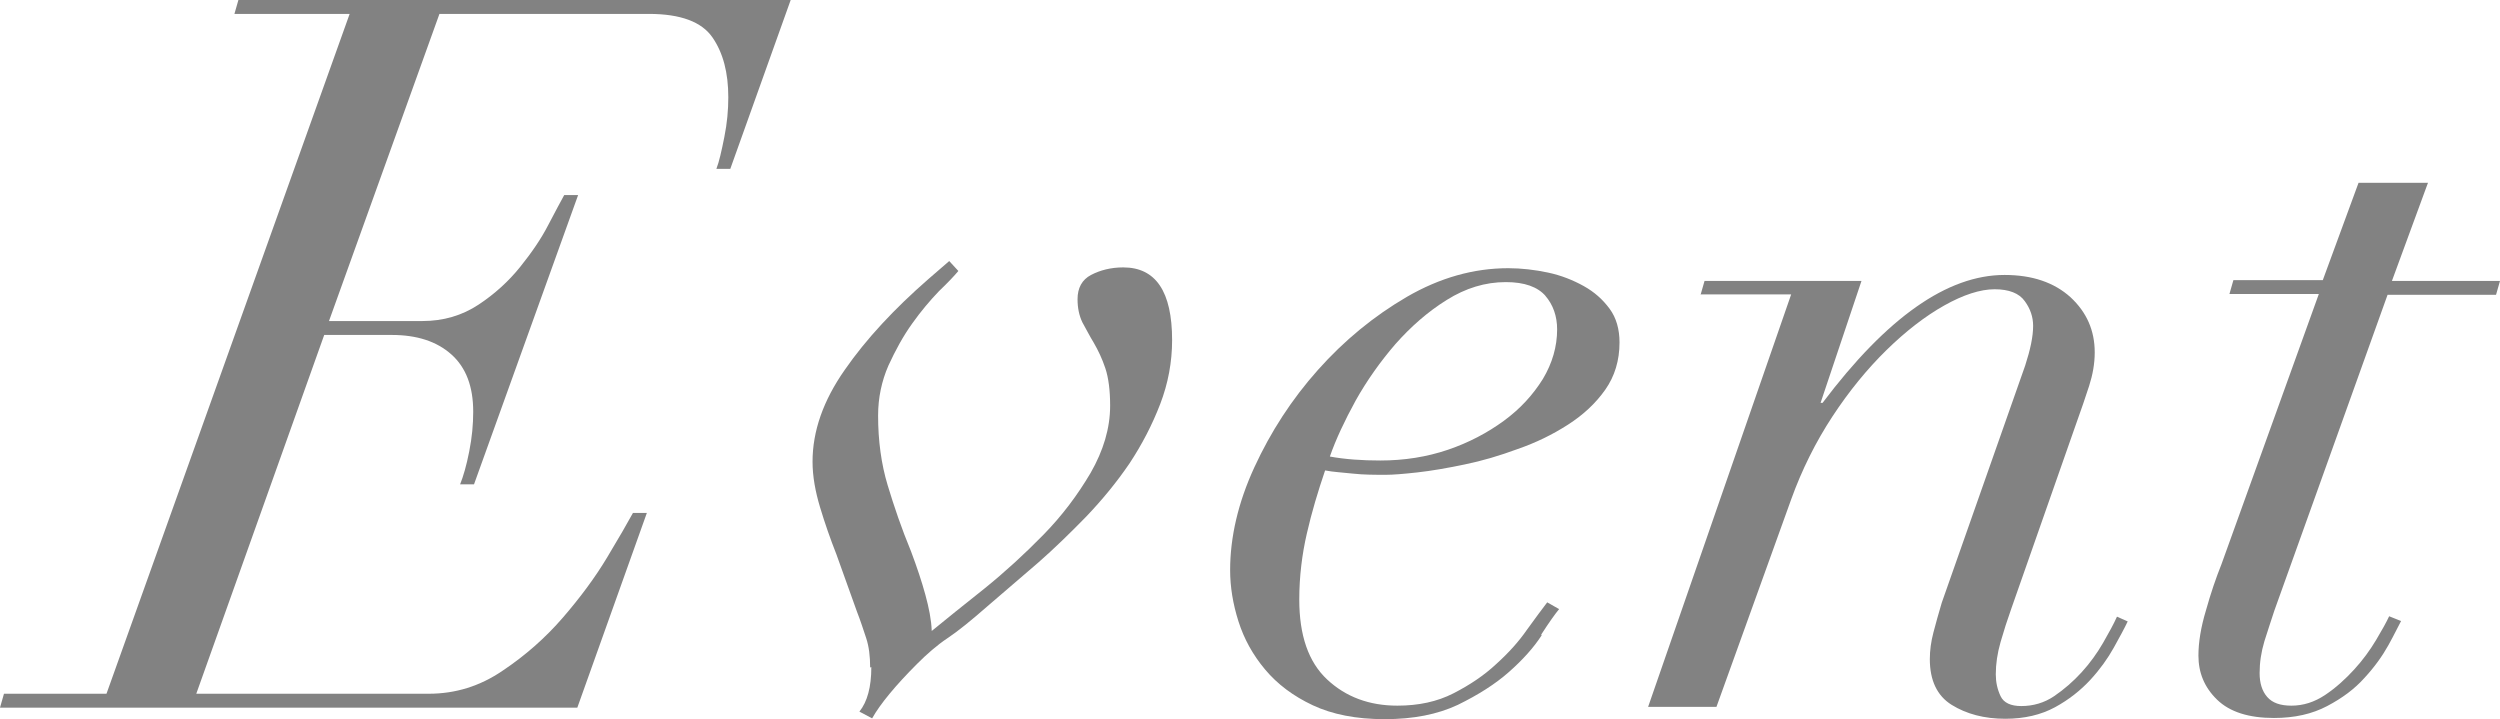
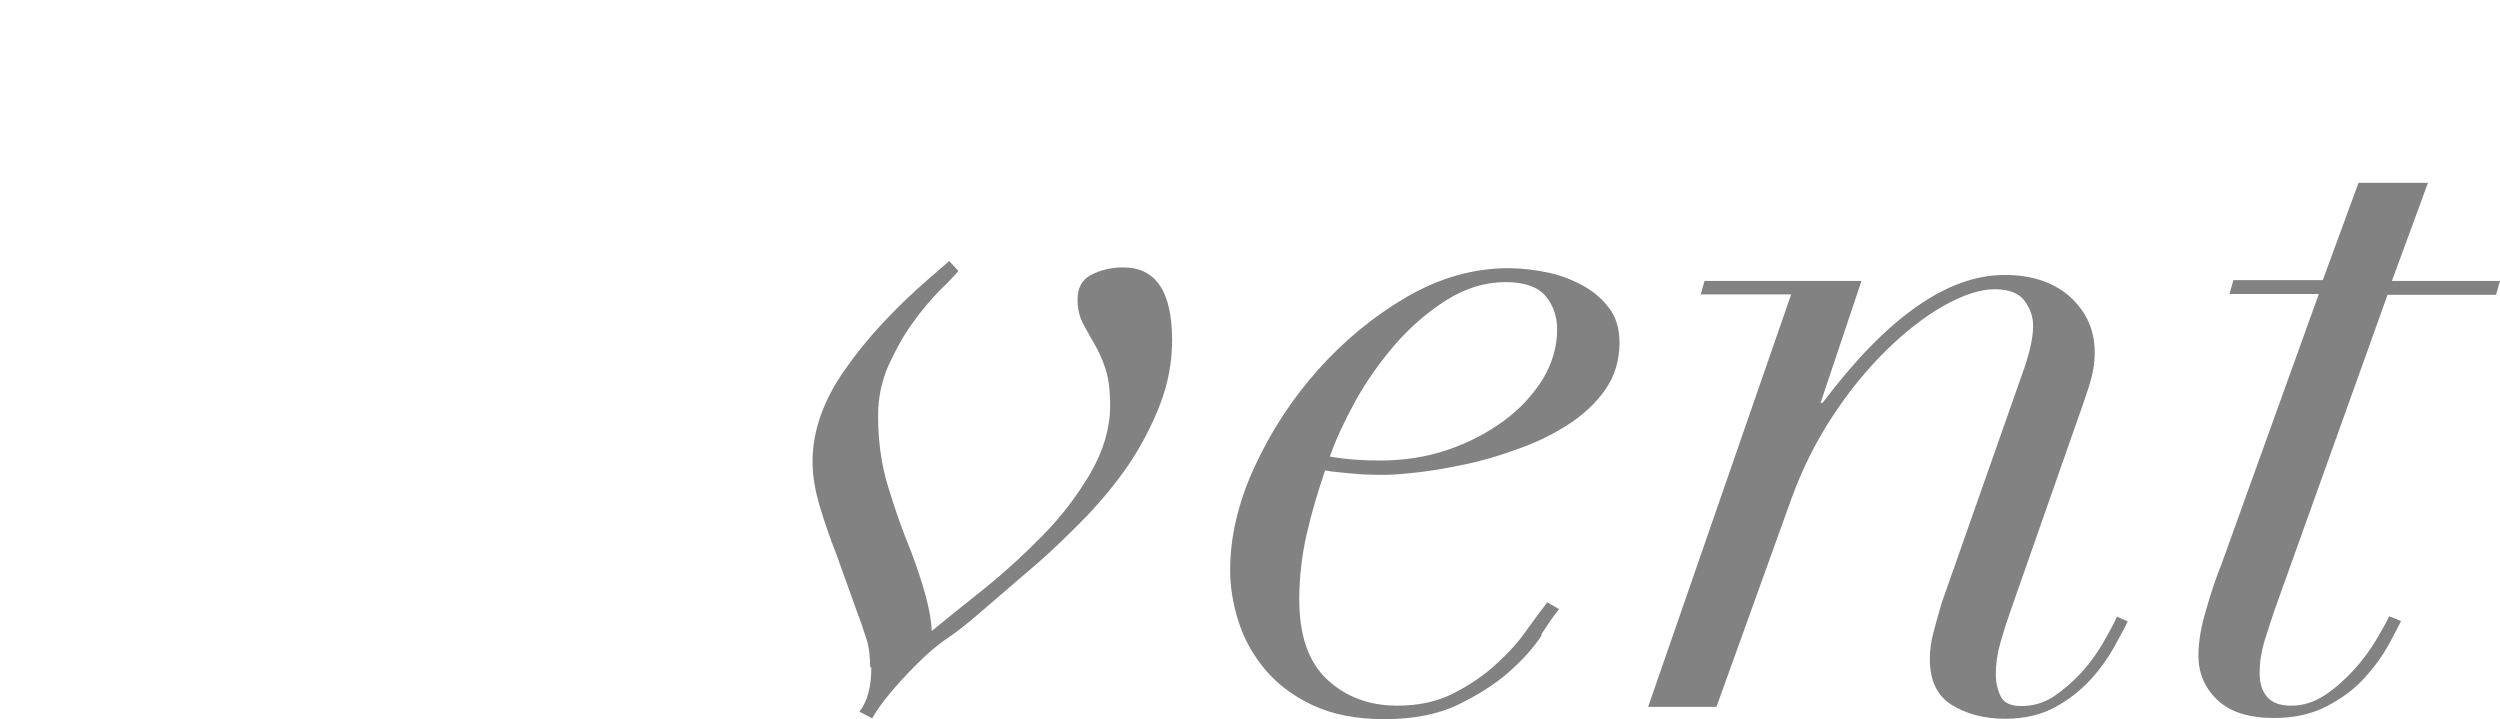
<svg xmlns="http://www.w3.org/2000/svg" id="_レイヤー_2" data-name="レイヤー 2" viewBox="0 0 62.92 18.1">
  <defs>
    <style>
      .cls-1 {
        fill: #828282;
      }
    </style>
  </defs>
  <g id="other">
    <g>
-       <path class="cls-1" d="m5.9.35l.1-.35h13.9l-1.52,4.25h-.35c.07-.18.13-.45.2-.8.07-.35.1-.68.1-1,0-.62-.13-1.12-.4-1.51-.27-.39-.8-.59-1.6-.59h-5.27l-2.78,7.73h2.35c.53,0,1-.14,1.41-.41.41-.27.76-.59,1.05-.95.29-.36.53-.71.71-1.06.18-.35.32-.6.4-.75h.35l-2.62,7.28h-.35c.08-.2.16-.47.23-.83.07-.35.1-.68.1-1,0-.63-.18-1.11-.55-1.44-.37-.33-.87-.49-1.5-.49h-1.7l-3.22,9.03h5.85c.67,0,1.29-.19,1.86-.58.57-.38,1.08-.83,1.52-1.34.44-.51.81-1.01,1.11-1.51.3-.5.52-.88.65-1.12h.35l-1.75,4.9H0l.1-.35h2.58L8.8.35h-2.9Z" />
      <path class="cls-1" d="m21.9,16.8c0-.28-.03-.53-.1-.74-.07-.21-.14-.43-.23-.66l-.52-1.45c-.15-.38-.29-.78-.41-1.18-.12-.4-.19-.78-.19-1.15,0-.77.27-1.54.81-2.31.54-.78,1.25-1.54,2.11-2.29l.52-.45.23.25c-.1.12-.26.29-.49.51-.22.23-.45.5-.67.81-.23.32-.42.67-.6,1.06-.17.39-.26.81-.26,1.26,0,.63.08,1.22.24,1.75.16.53.35,1.09.59,1.67.15.4.27.76.36,1.09.09.33.15.63.16.91.37-.3.81-.66,1.33-1.07.52-.42,1.01-.87,1.48-1.35.47-.48.86-1,1.19-1.56.32-.56.49-1.12.49-1.69,0-.38-.04-.7-.12-.94-.08-.24-.18-.45-.29-.64-.11-.18-.2-.36-.29-.52-.08-.17-.12-.36-.12-.58,0-.28.11-.49.34-.61s.5-.19.81-.19c.82,0,1.23.61,1.23,1.83,0,.55-.1,1.09-.3,1.61-.2.52-.46,1.02-.77,1.49-.32.47-.68.91-1.09,1.34-.41.42-.81.81-1.21,1.16l-1.28,1.1c-.4.35-.73.62-1,.8s-.52.4-.77.65c-.27.27-.5.52-.69.75-.19.23-.34.44-.44.62l-.32-.17c.2-.25.3-.62.3-1.12Z" />
      <path class="cls-1" d="m38.8,15.99c-.2.31-.48.62-.82.92-.35.31-.78.58-1.29.83-.51.24-1.12.36-1.84.36s-1.32-.12-1.81-.35c-.49-.23-.89-.53-1.2-.9-.31-.37-.53-.77-.67-1.21-.14-.44-.21-.87-.21-1.29,0-.83.2-1.7.61-2.59.41-.89.94-1.71,1.6-2.45.66-.74,1.4-1.35,2.24-1.84.83-.48,1.68-.72,2.55-.72.33,0,.67.04,1,.11s.63.19.9.34c.27.15.48.34.65.57.17.23.25.52.25.85,0,.45-.12.85-.36,1.19s-.55.63-.94.88-.8.45-1.26.61c-.46.17-.9.3-1.34.39-.43.09-.83.16-1.19.2-.36.04-.62.06-.79.06-.28,0-.56,0-.83-.03s-.5-.04-.7-.08c-.18.53-.34,1.06-.46,1.59-.12.52-.19,1.08-.19,1.66,0,.9.23,1.57.7,2.01.47.44,1.06.66,1.77.66.53,0,1-.1,1.41-.31.41-.21.77-.45,1.08-.74.31-.28.57-.57.77-.86.21-.29.38-.52.51-.69l.3.17c-.1.12-.25.33-.45.64Zm.1-8.54c-.2-.23-.53-.35-1-.35-.52,0-1.01.15-1.49.45-.48.3-.9.67-1.29,1.11-.38.44-.72.92-1,1.42-.28.51-.5.98-.65,1.41.38.07.81.1,1.27.1.6,0,1.17-.09,1.7-.27s1-.43,1.41-.73c.41-.3.73-.65.98-1.05.24-.4.36-.82.36-1.25,0-.33-.1-.62-.3-.85Z" />
      <path class="cls-1" d="m42.8,7.42l.1-.35h3.95l-1.03,3.07h.05c1.62-2.15,3.14-3.22,4.58-3.22.7,0,1.25.19,1.66.56.41.38.61.84.61,1.39,0,.28-.05.56-.14.84-.09.28-.2.6-.34.99l-1.62,4.62c-.1.28-.19.56-.27.84-.08.28-.12.55-.12.81,0,.2.04.38.12.55.08.17.26.25.52.25.3,0,.58-.08.83-.25.25-.17.48-.37.69-.6.21-.23.39-.48.54-.74s.27-.48.35-.66l.27.12c-.08.17-.2.39-.35.66-.15.27-.35.55-.59.81s-.54.5-.89.69c-.35.19-.77.29-1.25.29-.53,0-.98-.12-1.35-.35-.37-.23-.55-.62-.55-1.15,0-.22.03-.44.09-.67.06-.23.13-.48.21-.75l2.1-5.97c.13-.4.2-.73.2-1,0-.22-.07-.43-.21-.62-.14-.2-.4-.3-.76-.3s-.79.14-1.27.41c-.48.27-.97.65-1.45,1.12-.48.47-.94,1.03-1.36,1.67s-.77,1.34-1.04,2.09l-1.88,5.22h-1.72l3.6-10.38h-2.27Z" />
      <path class="cls-1" d="m61.1,4.62l-.9,2.45h2.72l-.1.35h-2.73l-2.85,7.95c-.08.25-.17.51-.25.77-.08.27-.12.53-.12.8,0,.25.06.45.19.6s.33.22.61.22c.3,0,.58-.09.85-.27s.51-.4.73-.64c.22-.24.4-.49.55-.74.15-.25.26-.45.33-.6l.3.12c-.07.13-.17.34-.32.61-.15.27-.35.55-.6.82-.25.28-.56.51-.94.71s-.82.3-1.34.3c-.63,0-1.11-.15-1.43-.46-.32-.31-.47-.68-.47-1.11,0-.33.06-.71.19-1.14.12-.43.25-.81.39-1.16l2.45-6.8h-2.25l.1-.35h2.25l.9-2.45h1.75Z" />
    </g>
  </g>
</svg>